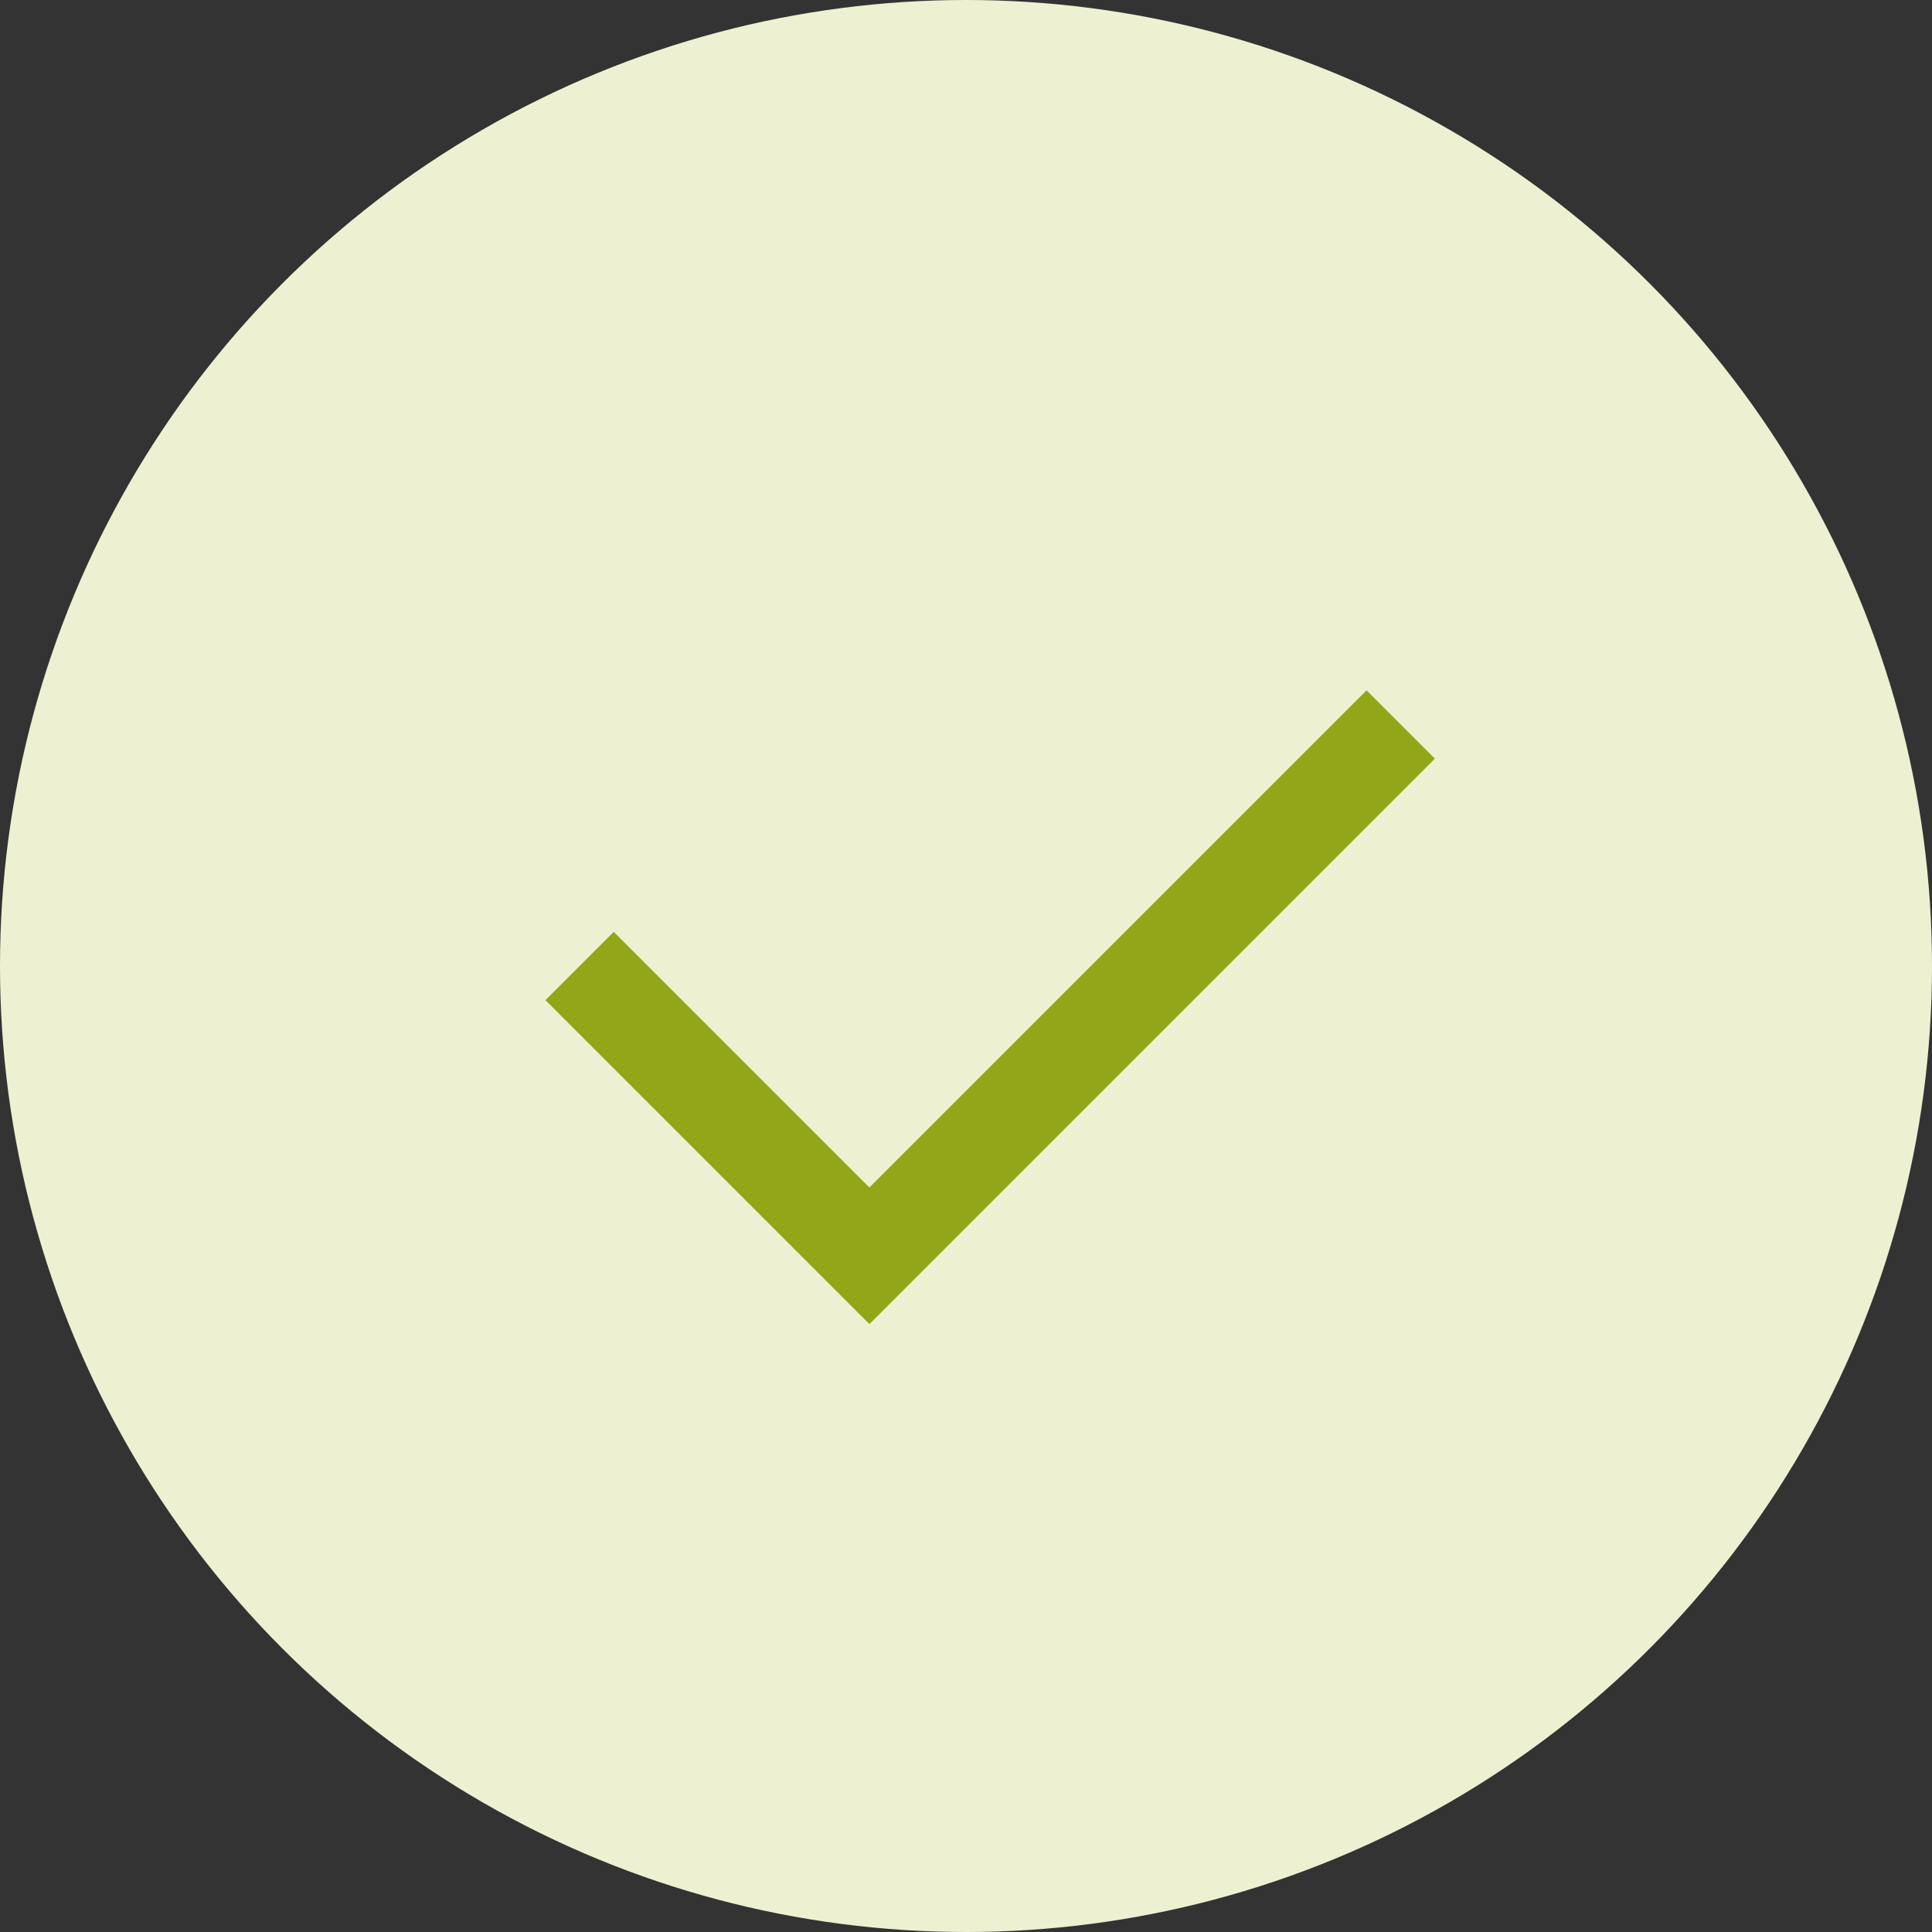
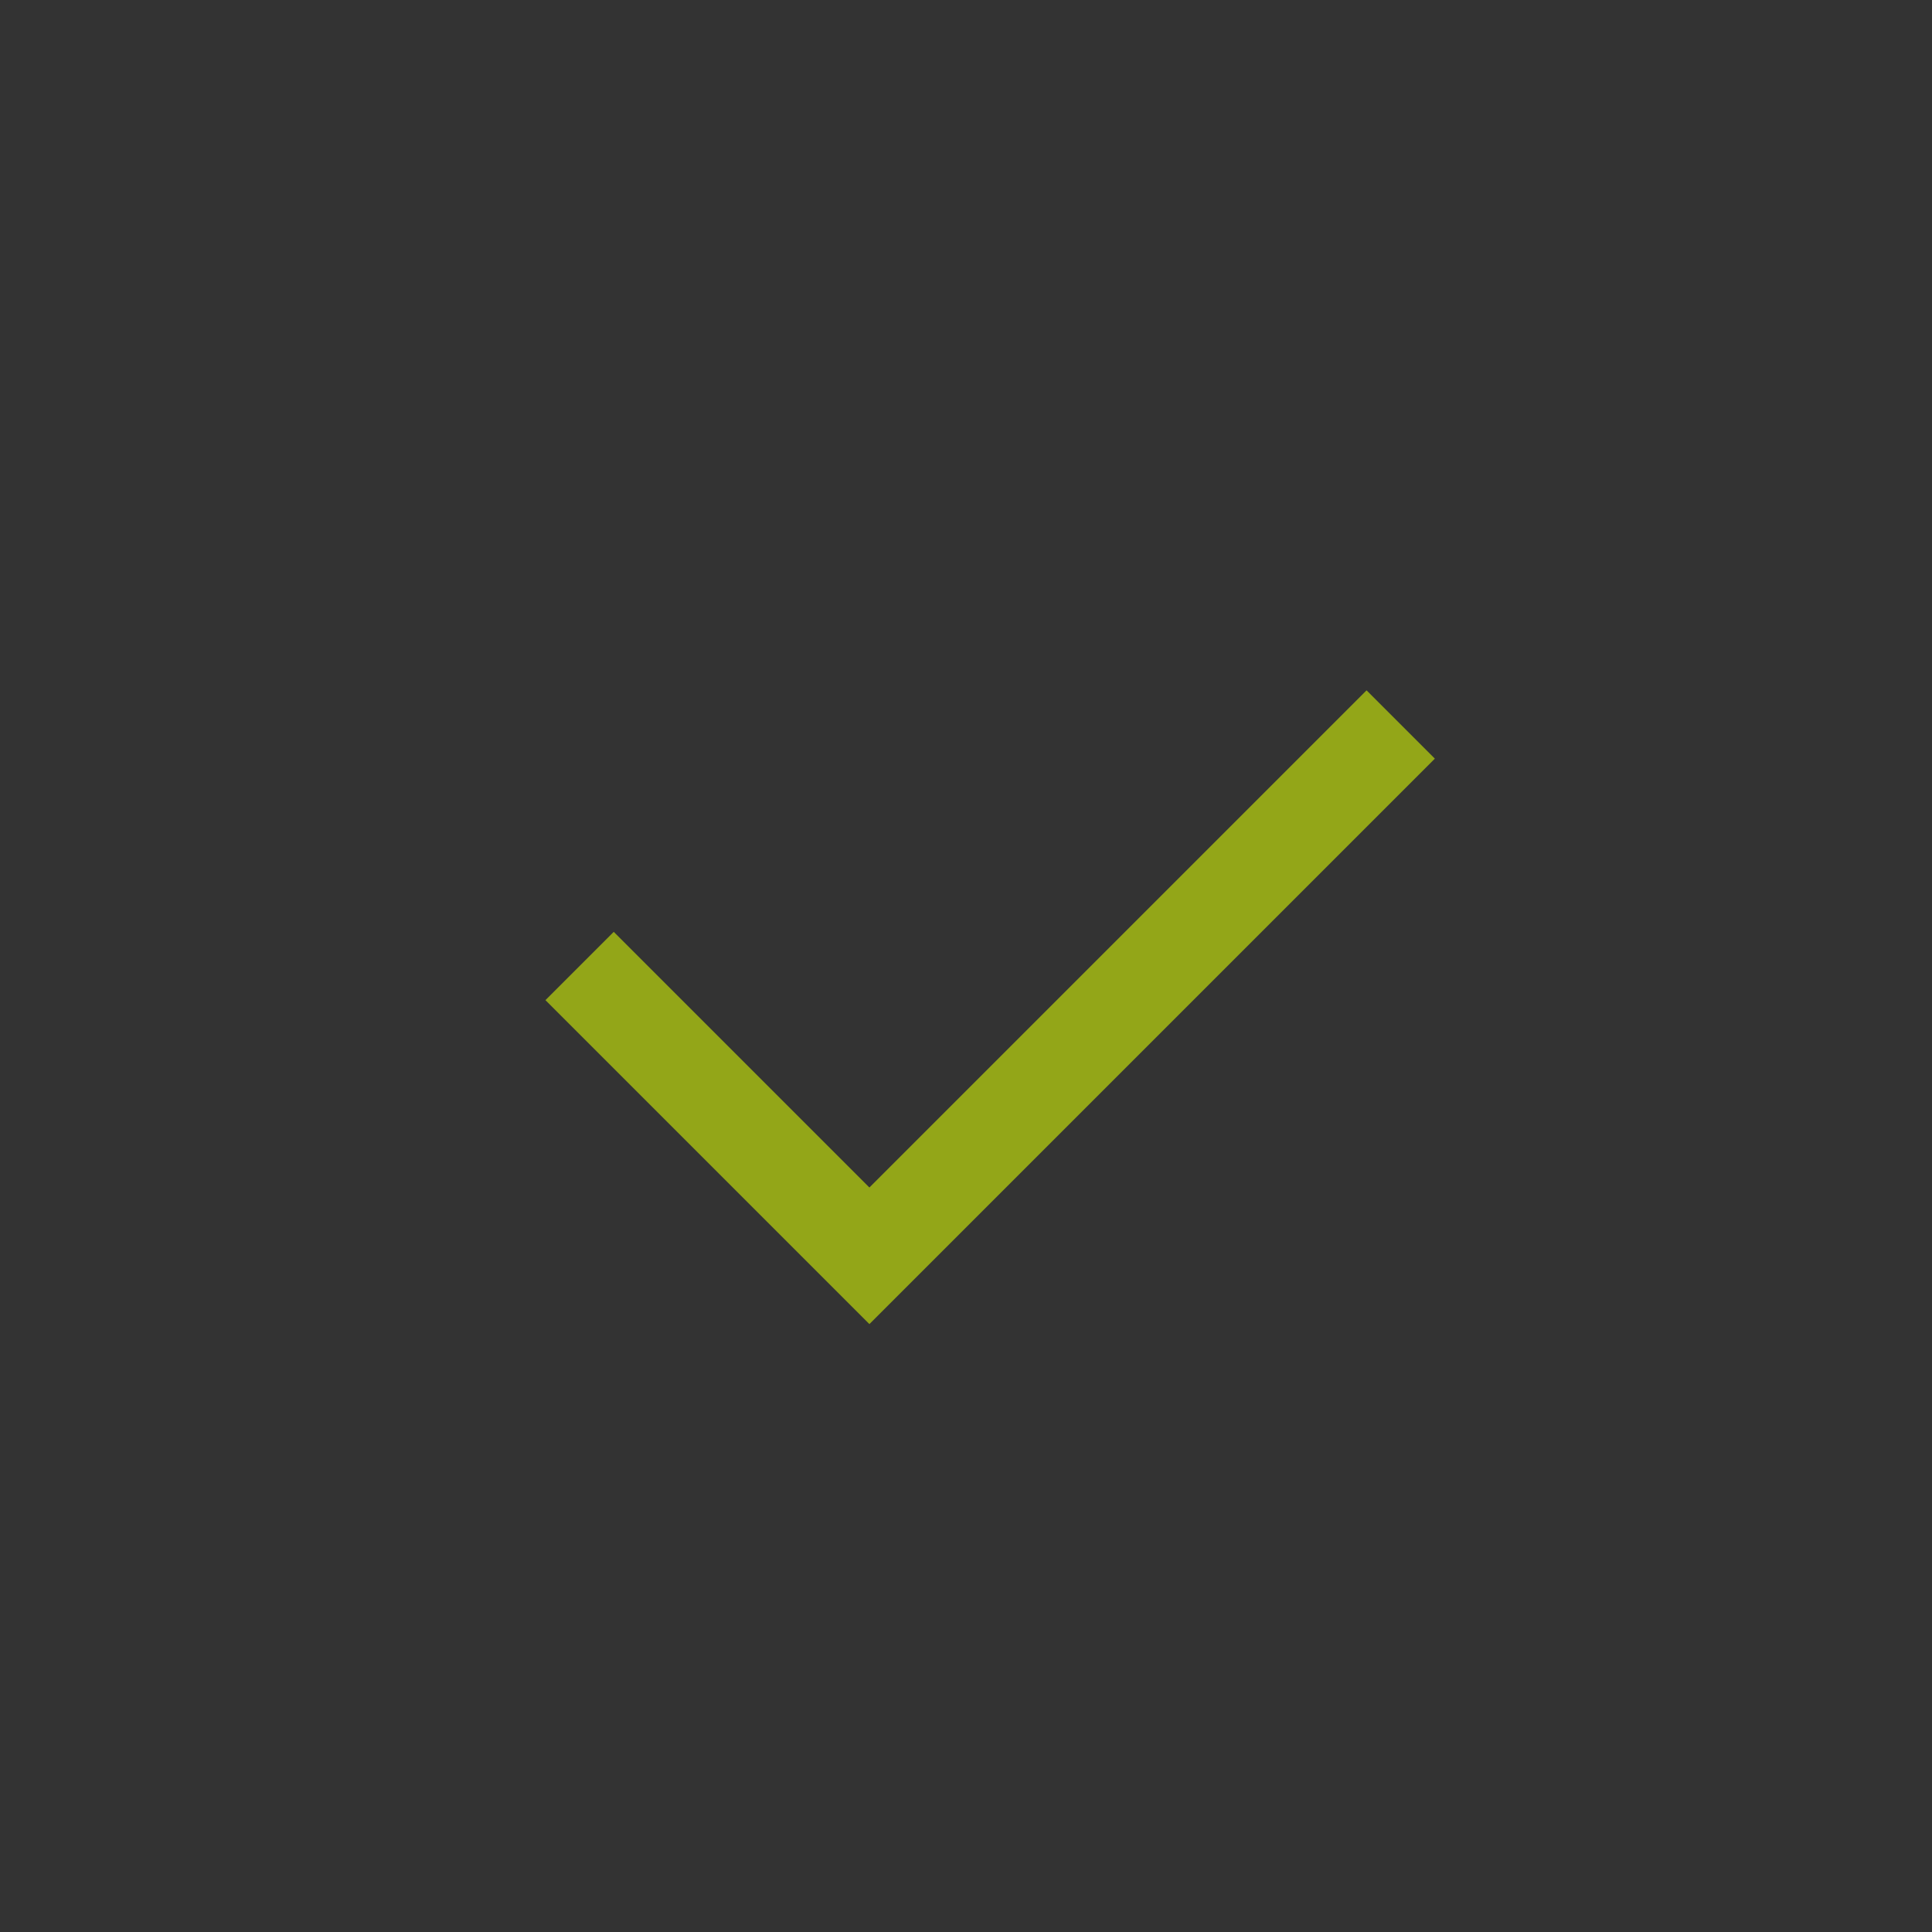
<svg xmlns="http://www.w3.org/2000/svg" width="40" height="40" viewBox="0 0 40 40" fill="none">
  <rect x="0" y="0" width="40" height="40" fill="#333333" stroke="none" />
-   <circle cx="20" cy="20" r="20" fill="#EDF1D2" />
  <path d="M12 20L18 26L29 15" stroke="#93A618" stroke-width="2" />
</svg>